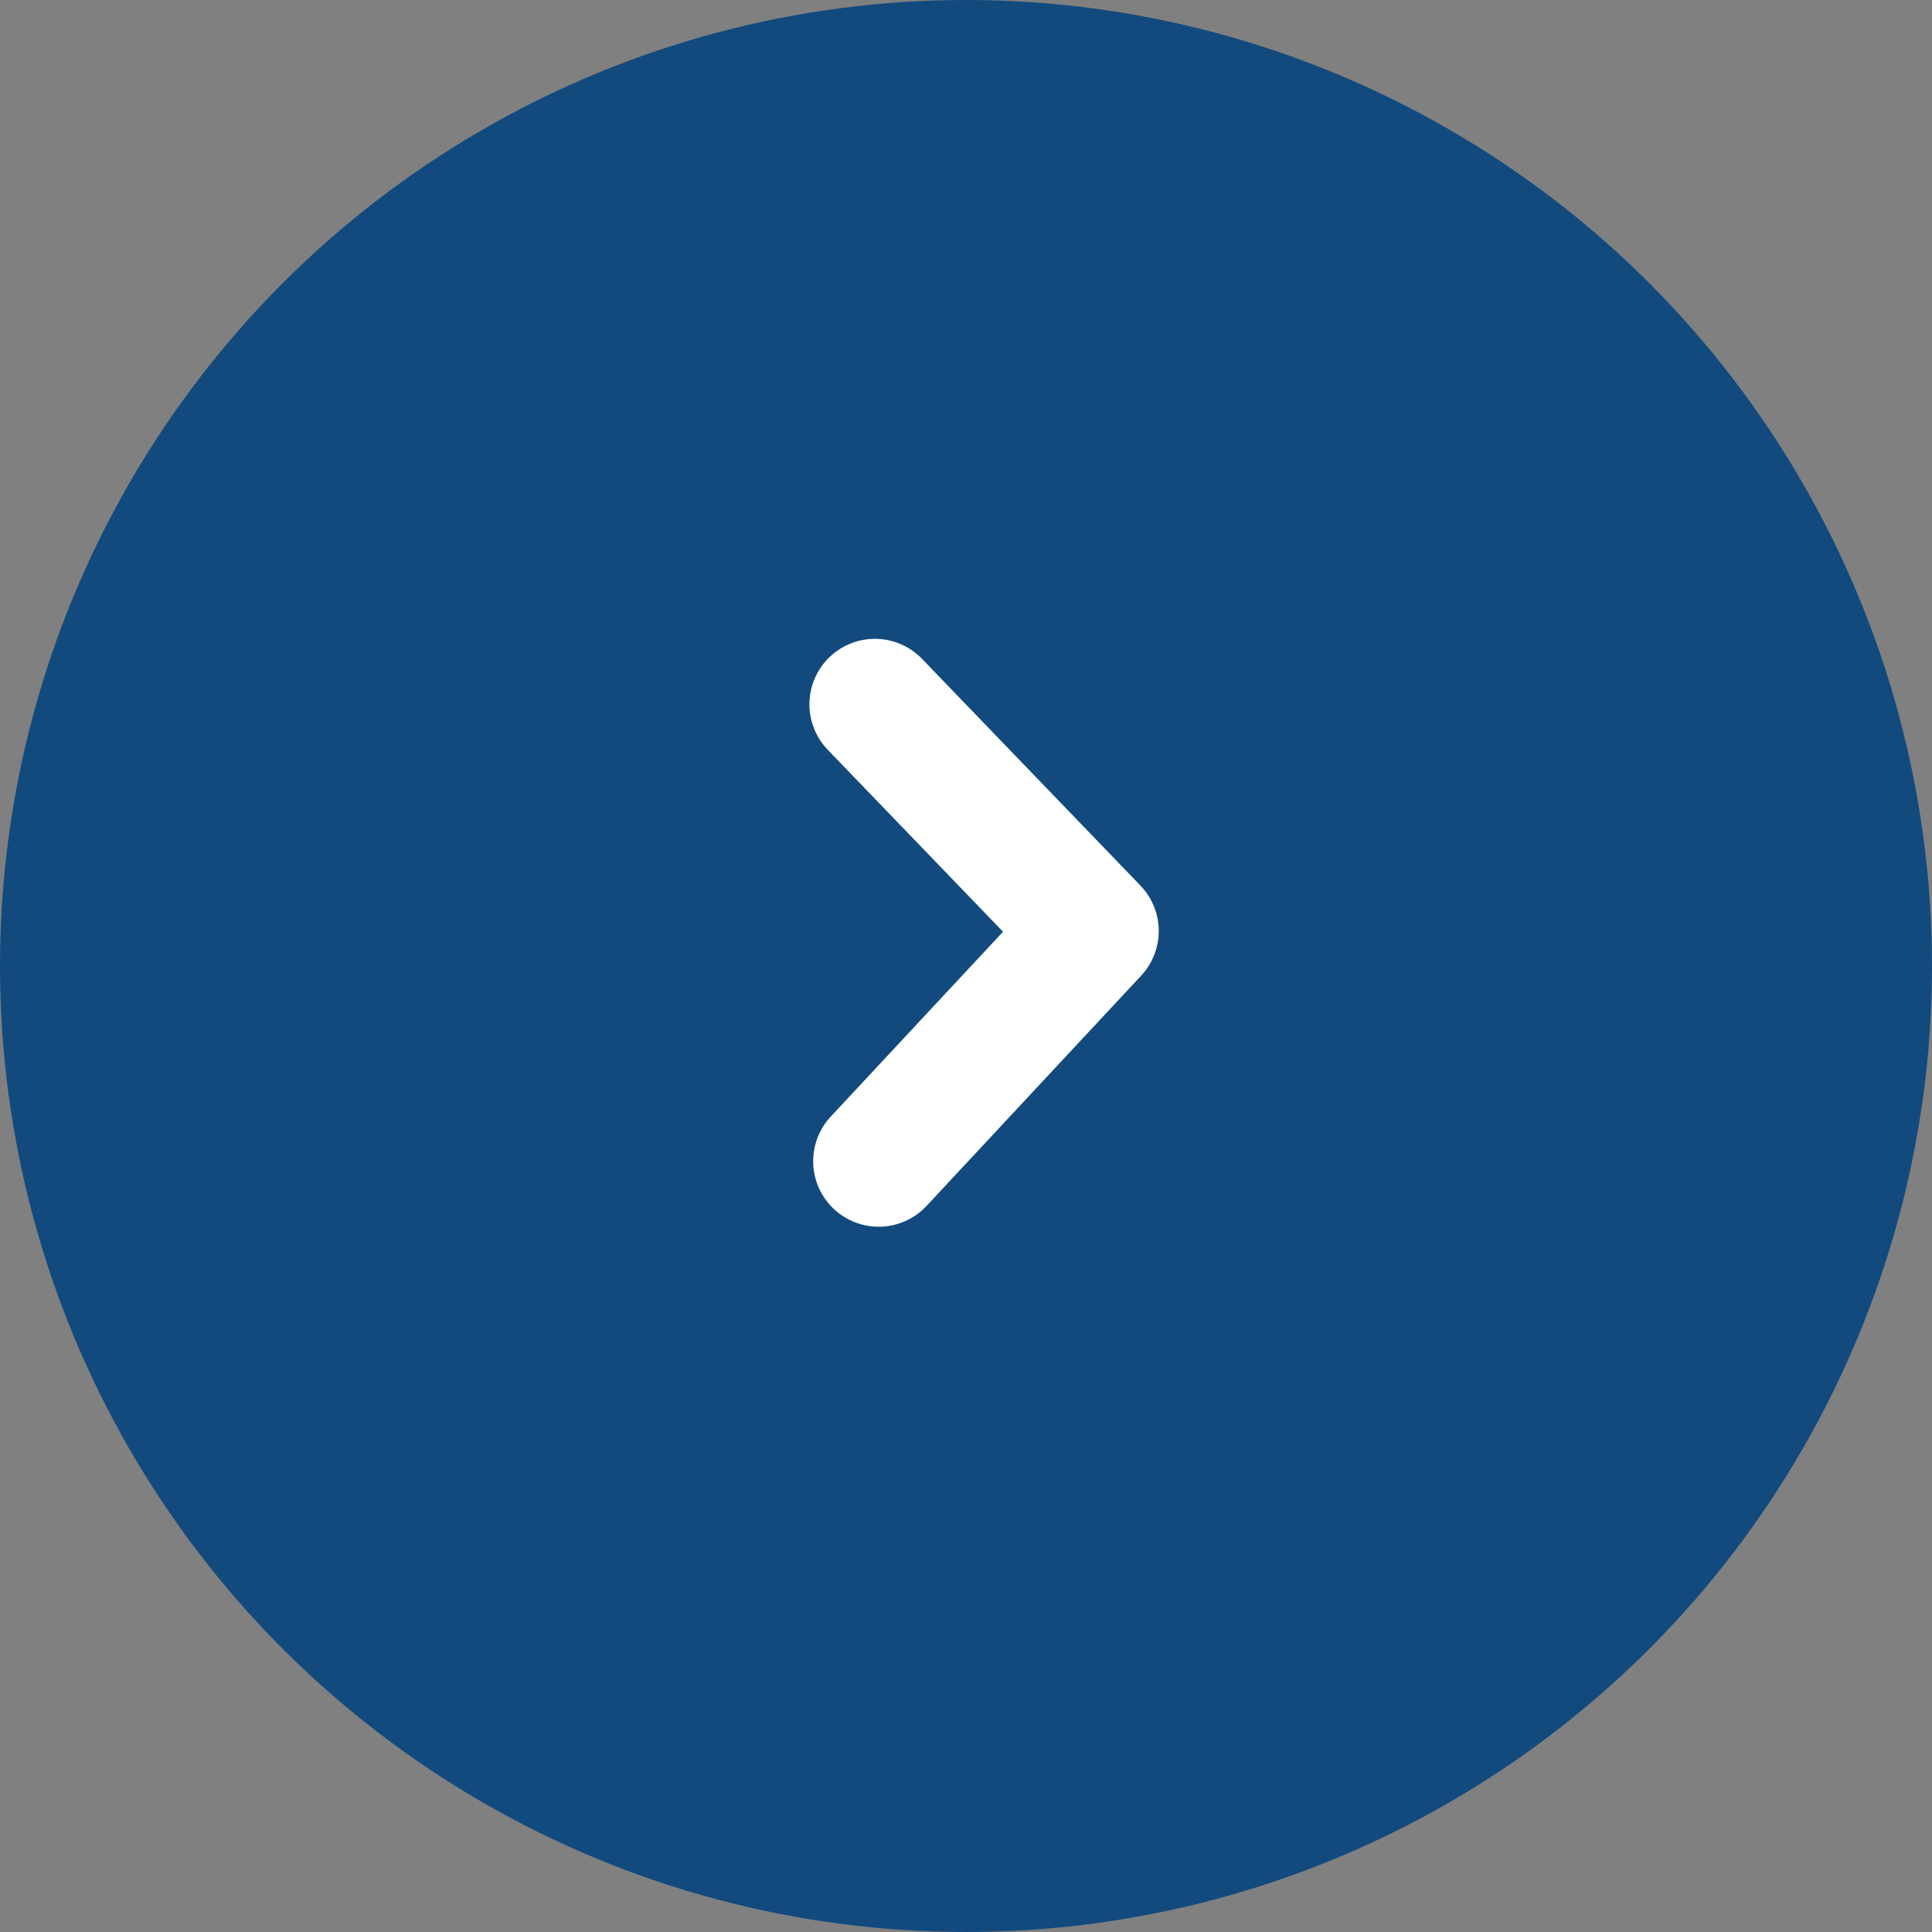
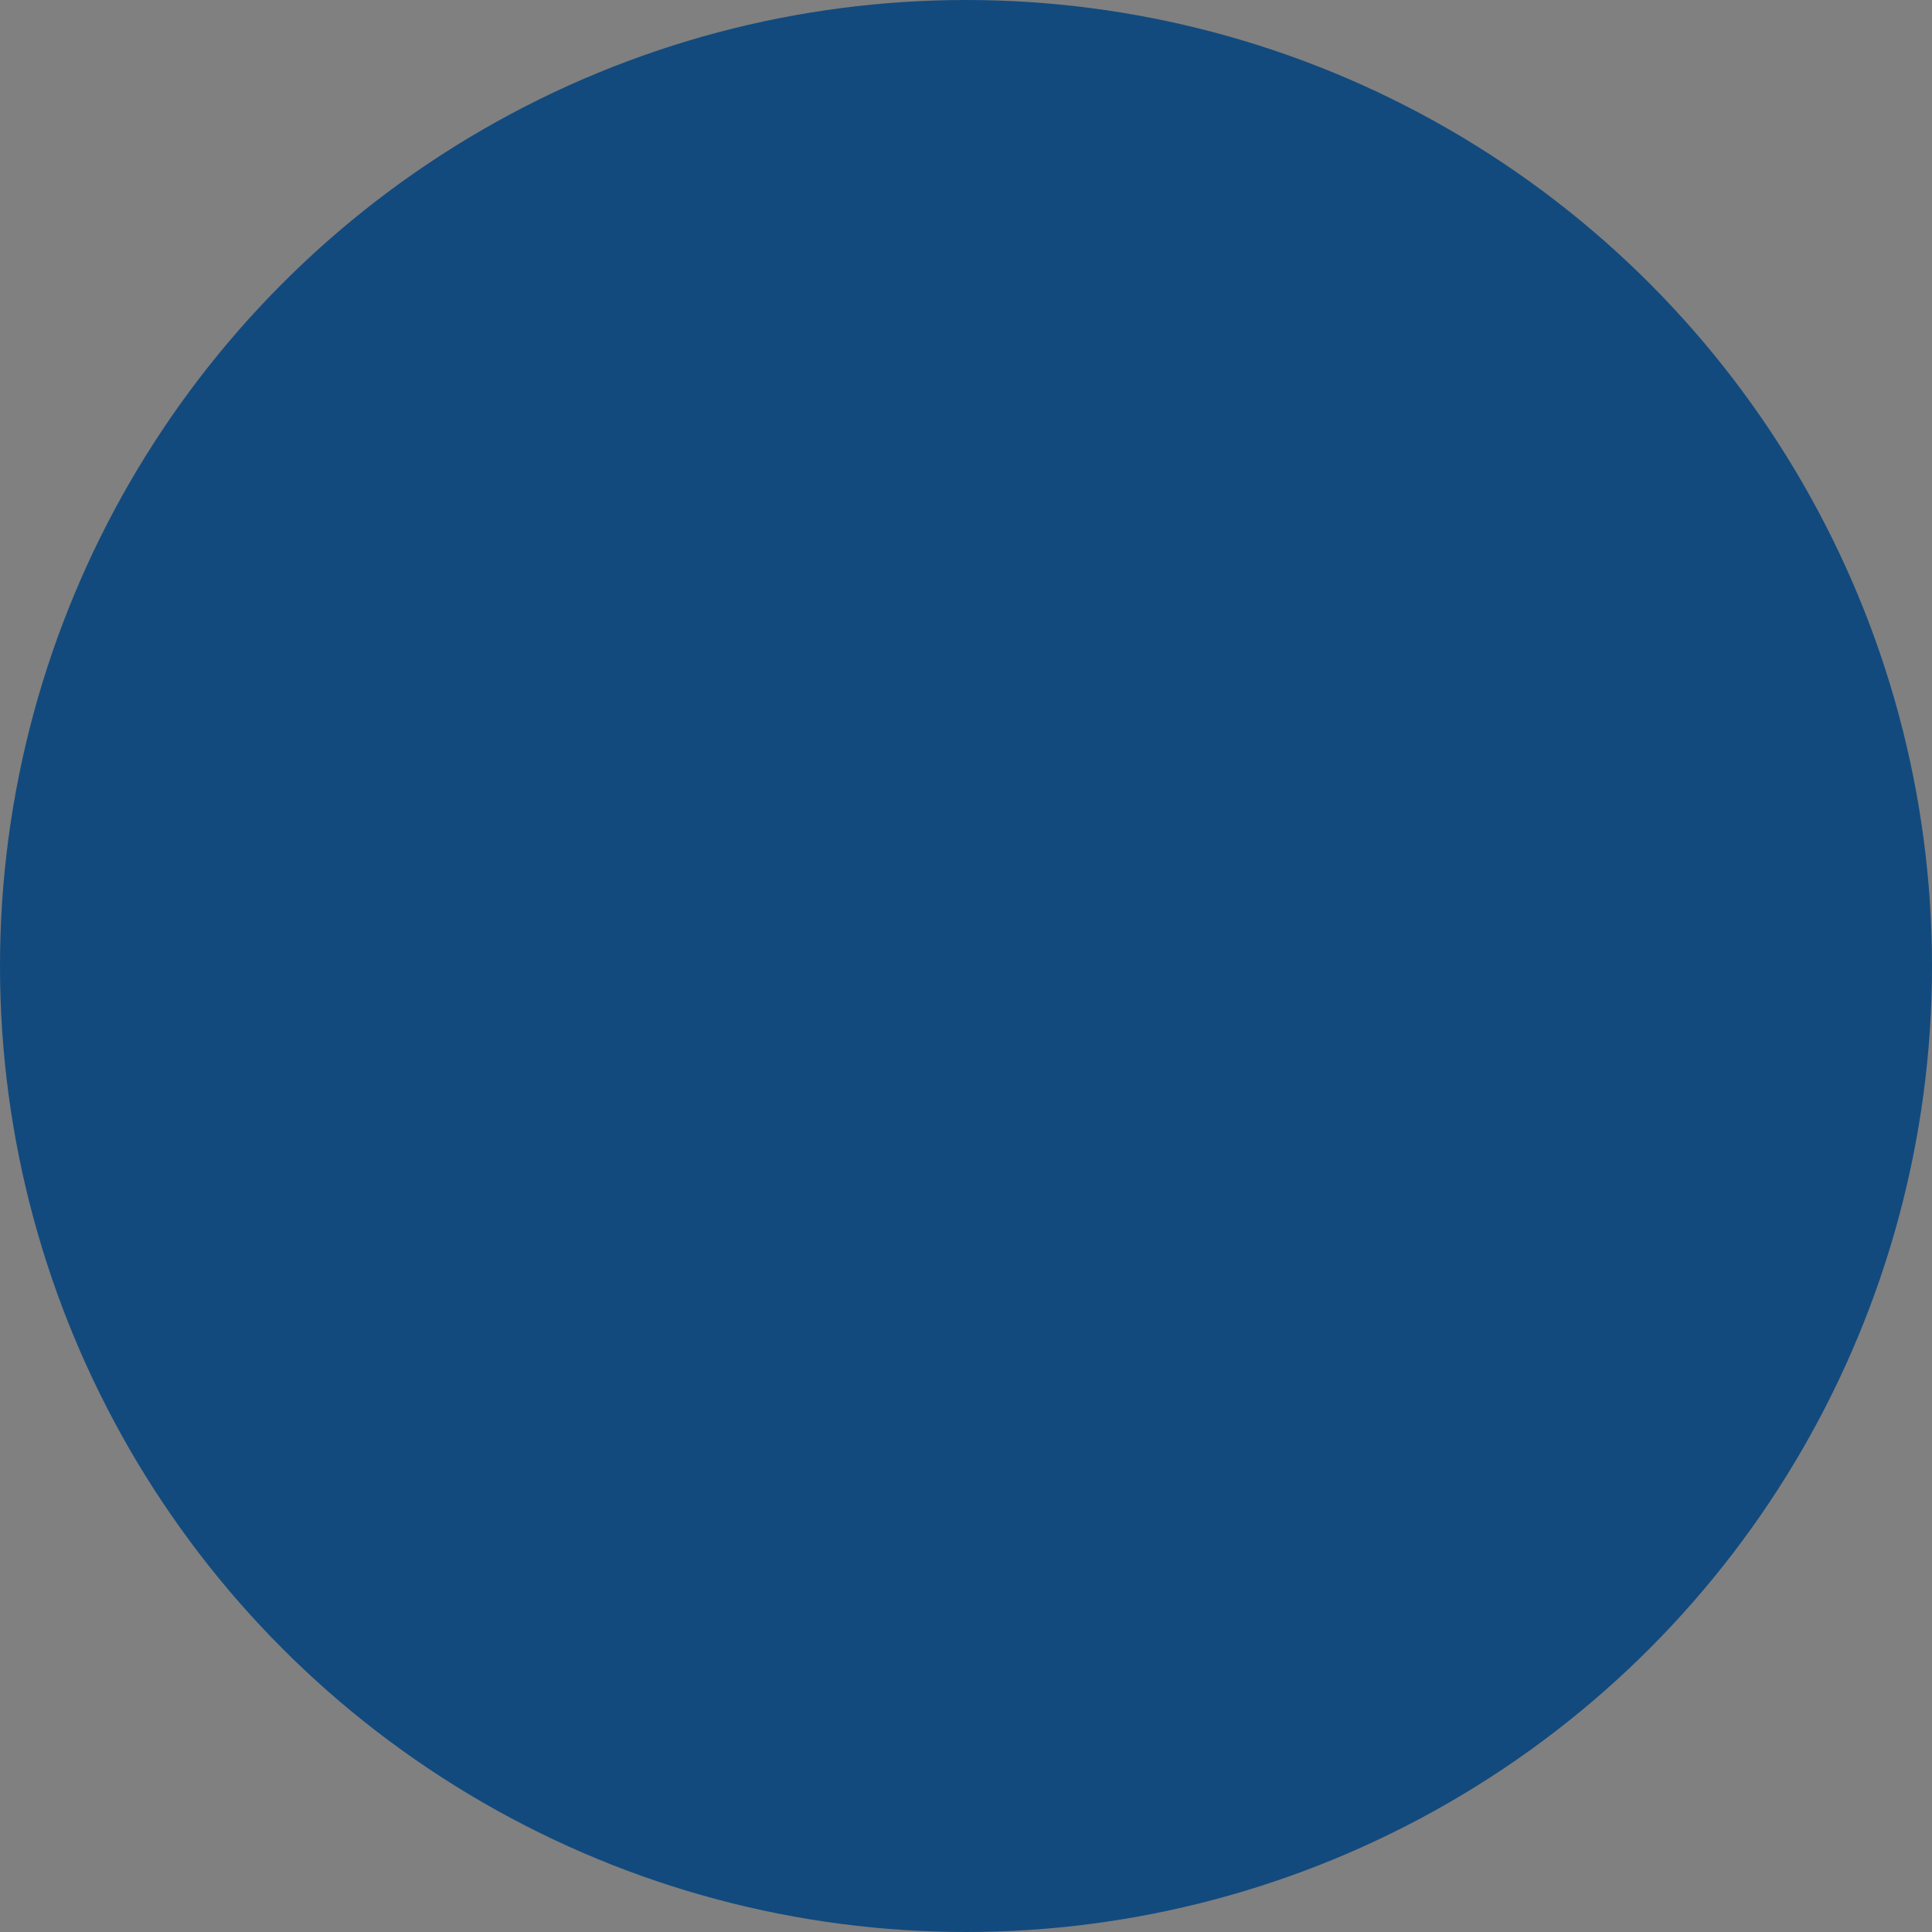
<svg xmlns="http://www.w3.org/2000/svg" width="59" height="59" viewBox="0 0 59 59" fill="none">
  <rect x="0" y="0" width="59" height="59" fill="#808080" stroke="none" />
  <circle cx="29.5" cy="29.5" r="29.5" fill="#124A7E" />
-   <path d="M26.833 35.462L33.386 28.431L26.718 21.509" stroke="white" stroke-width="4" stroke-linecap="round" stroke-linejoin="round" />
</svg>